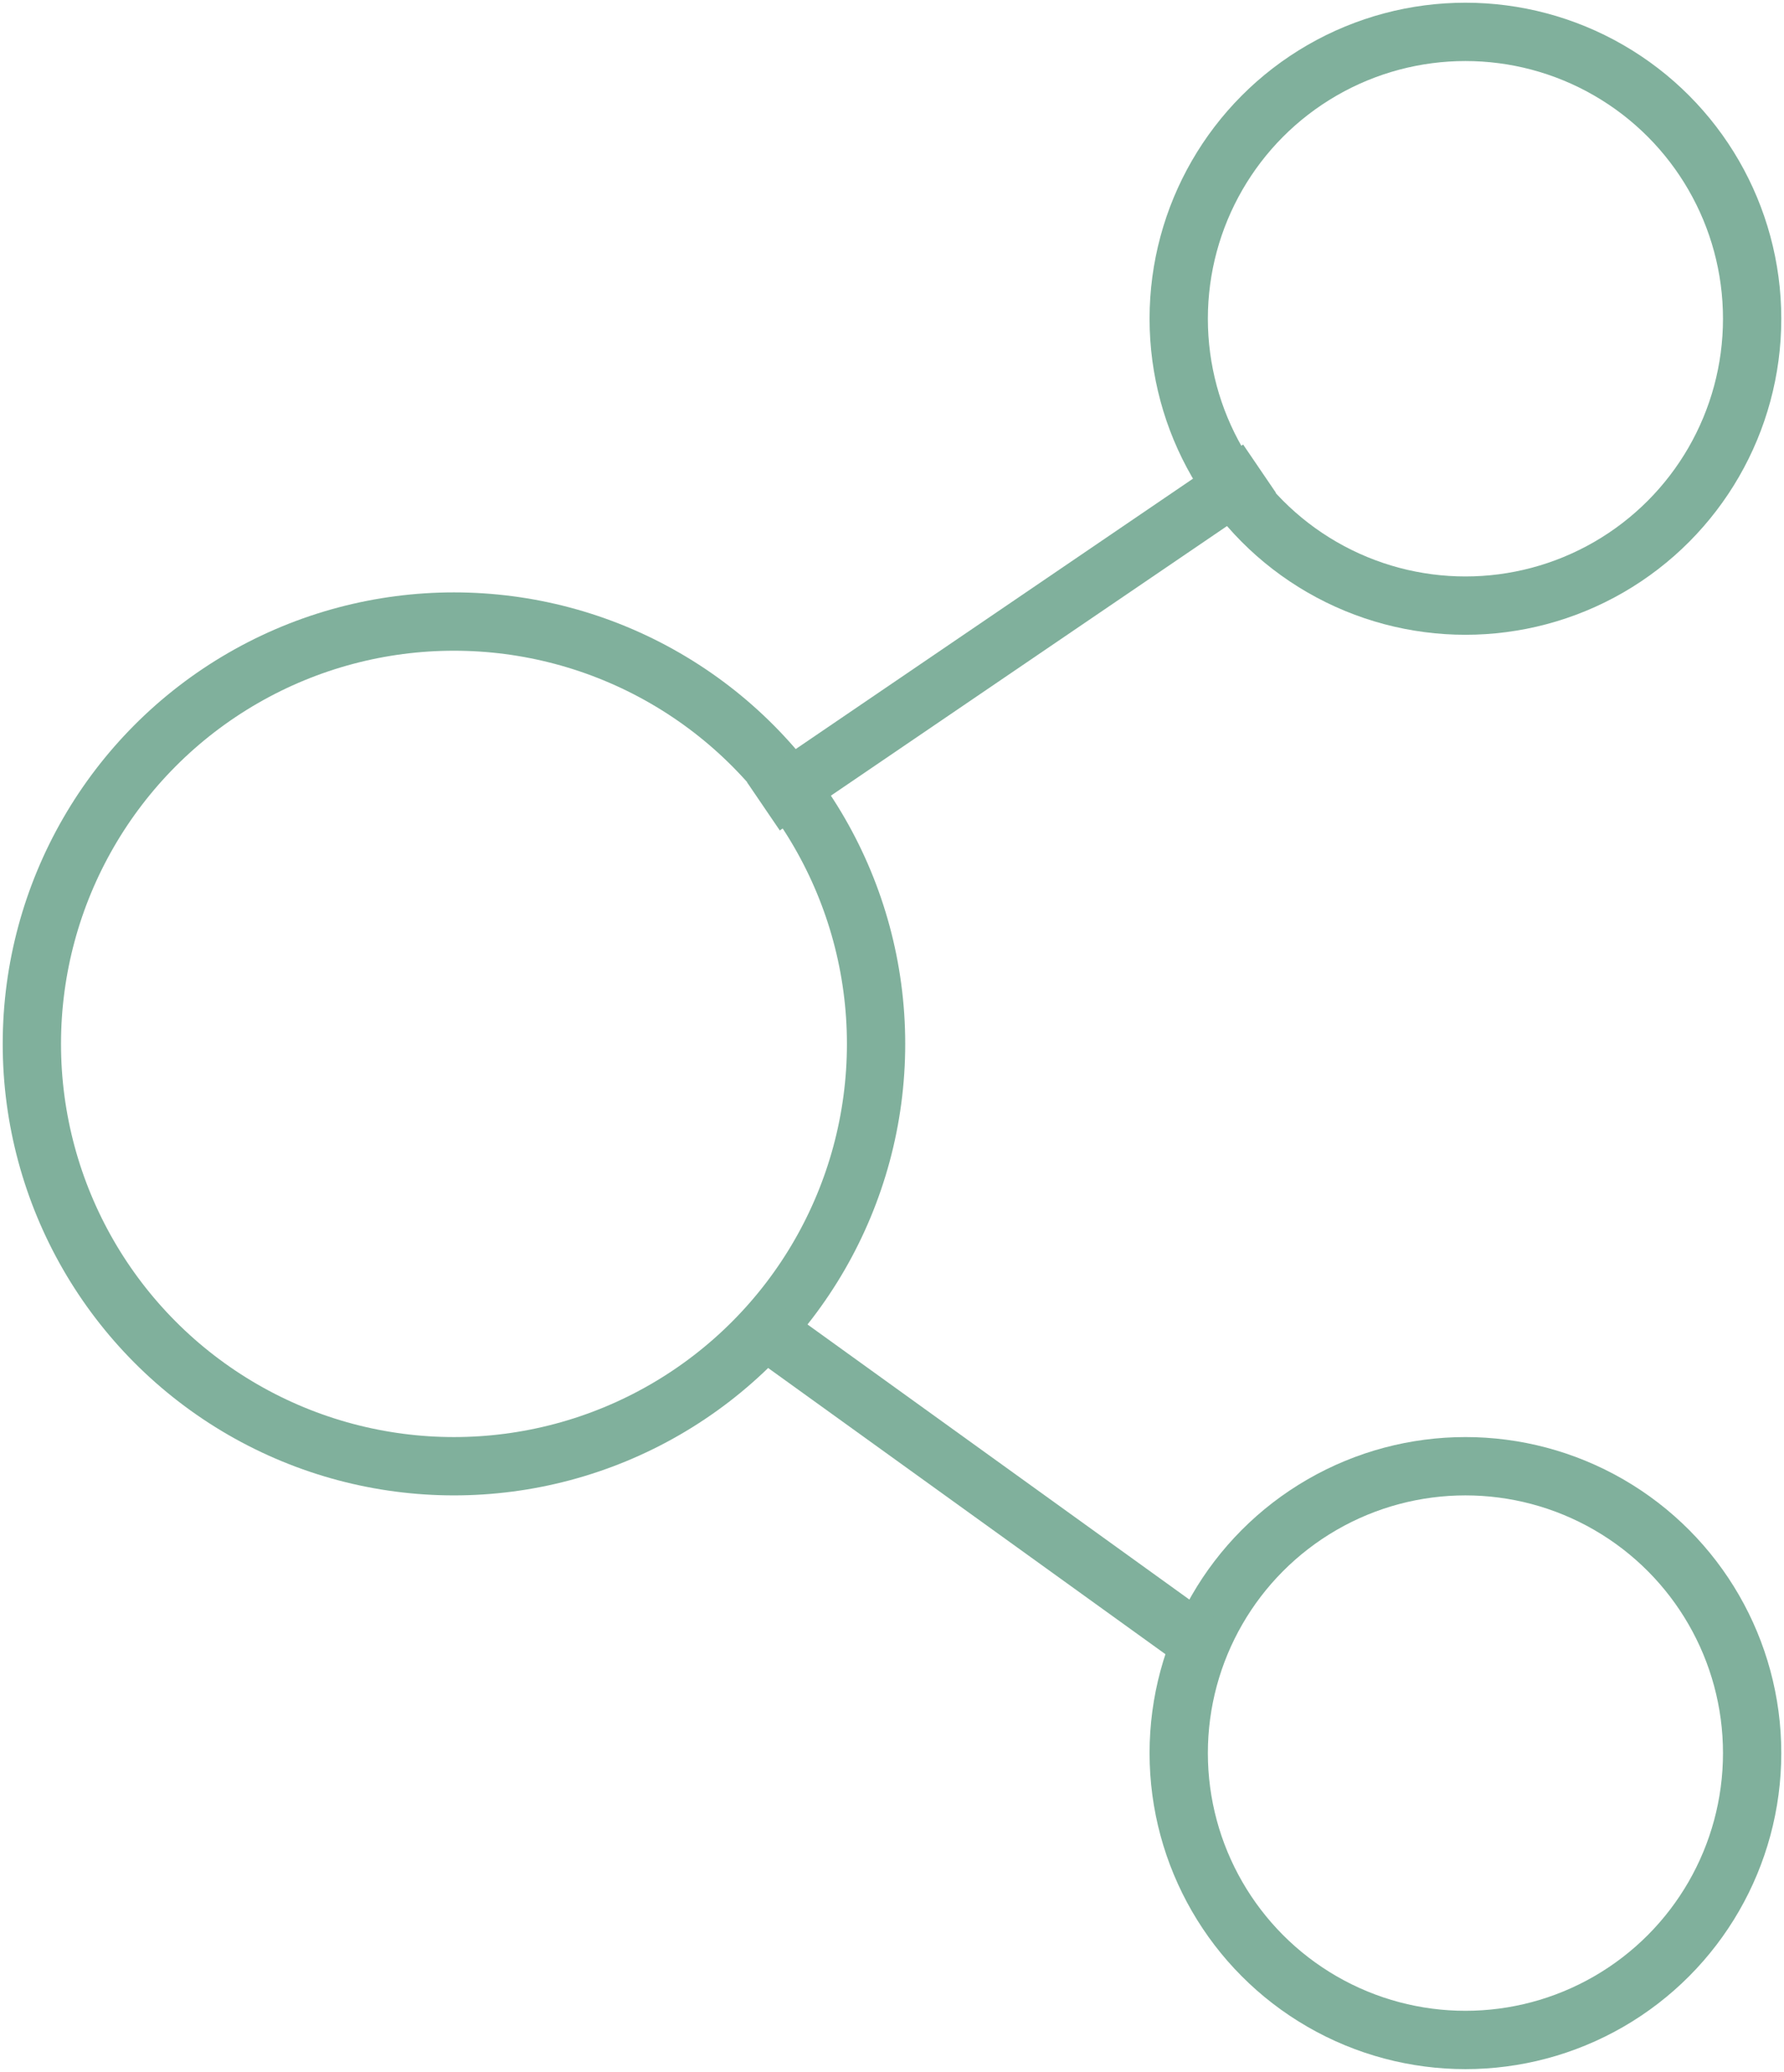
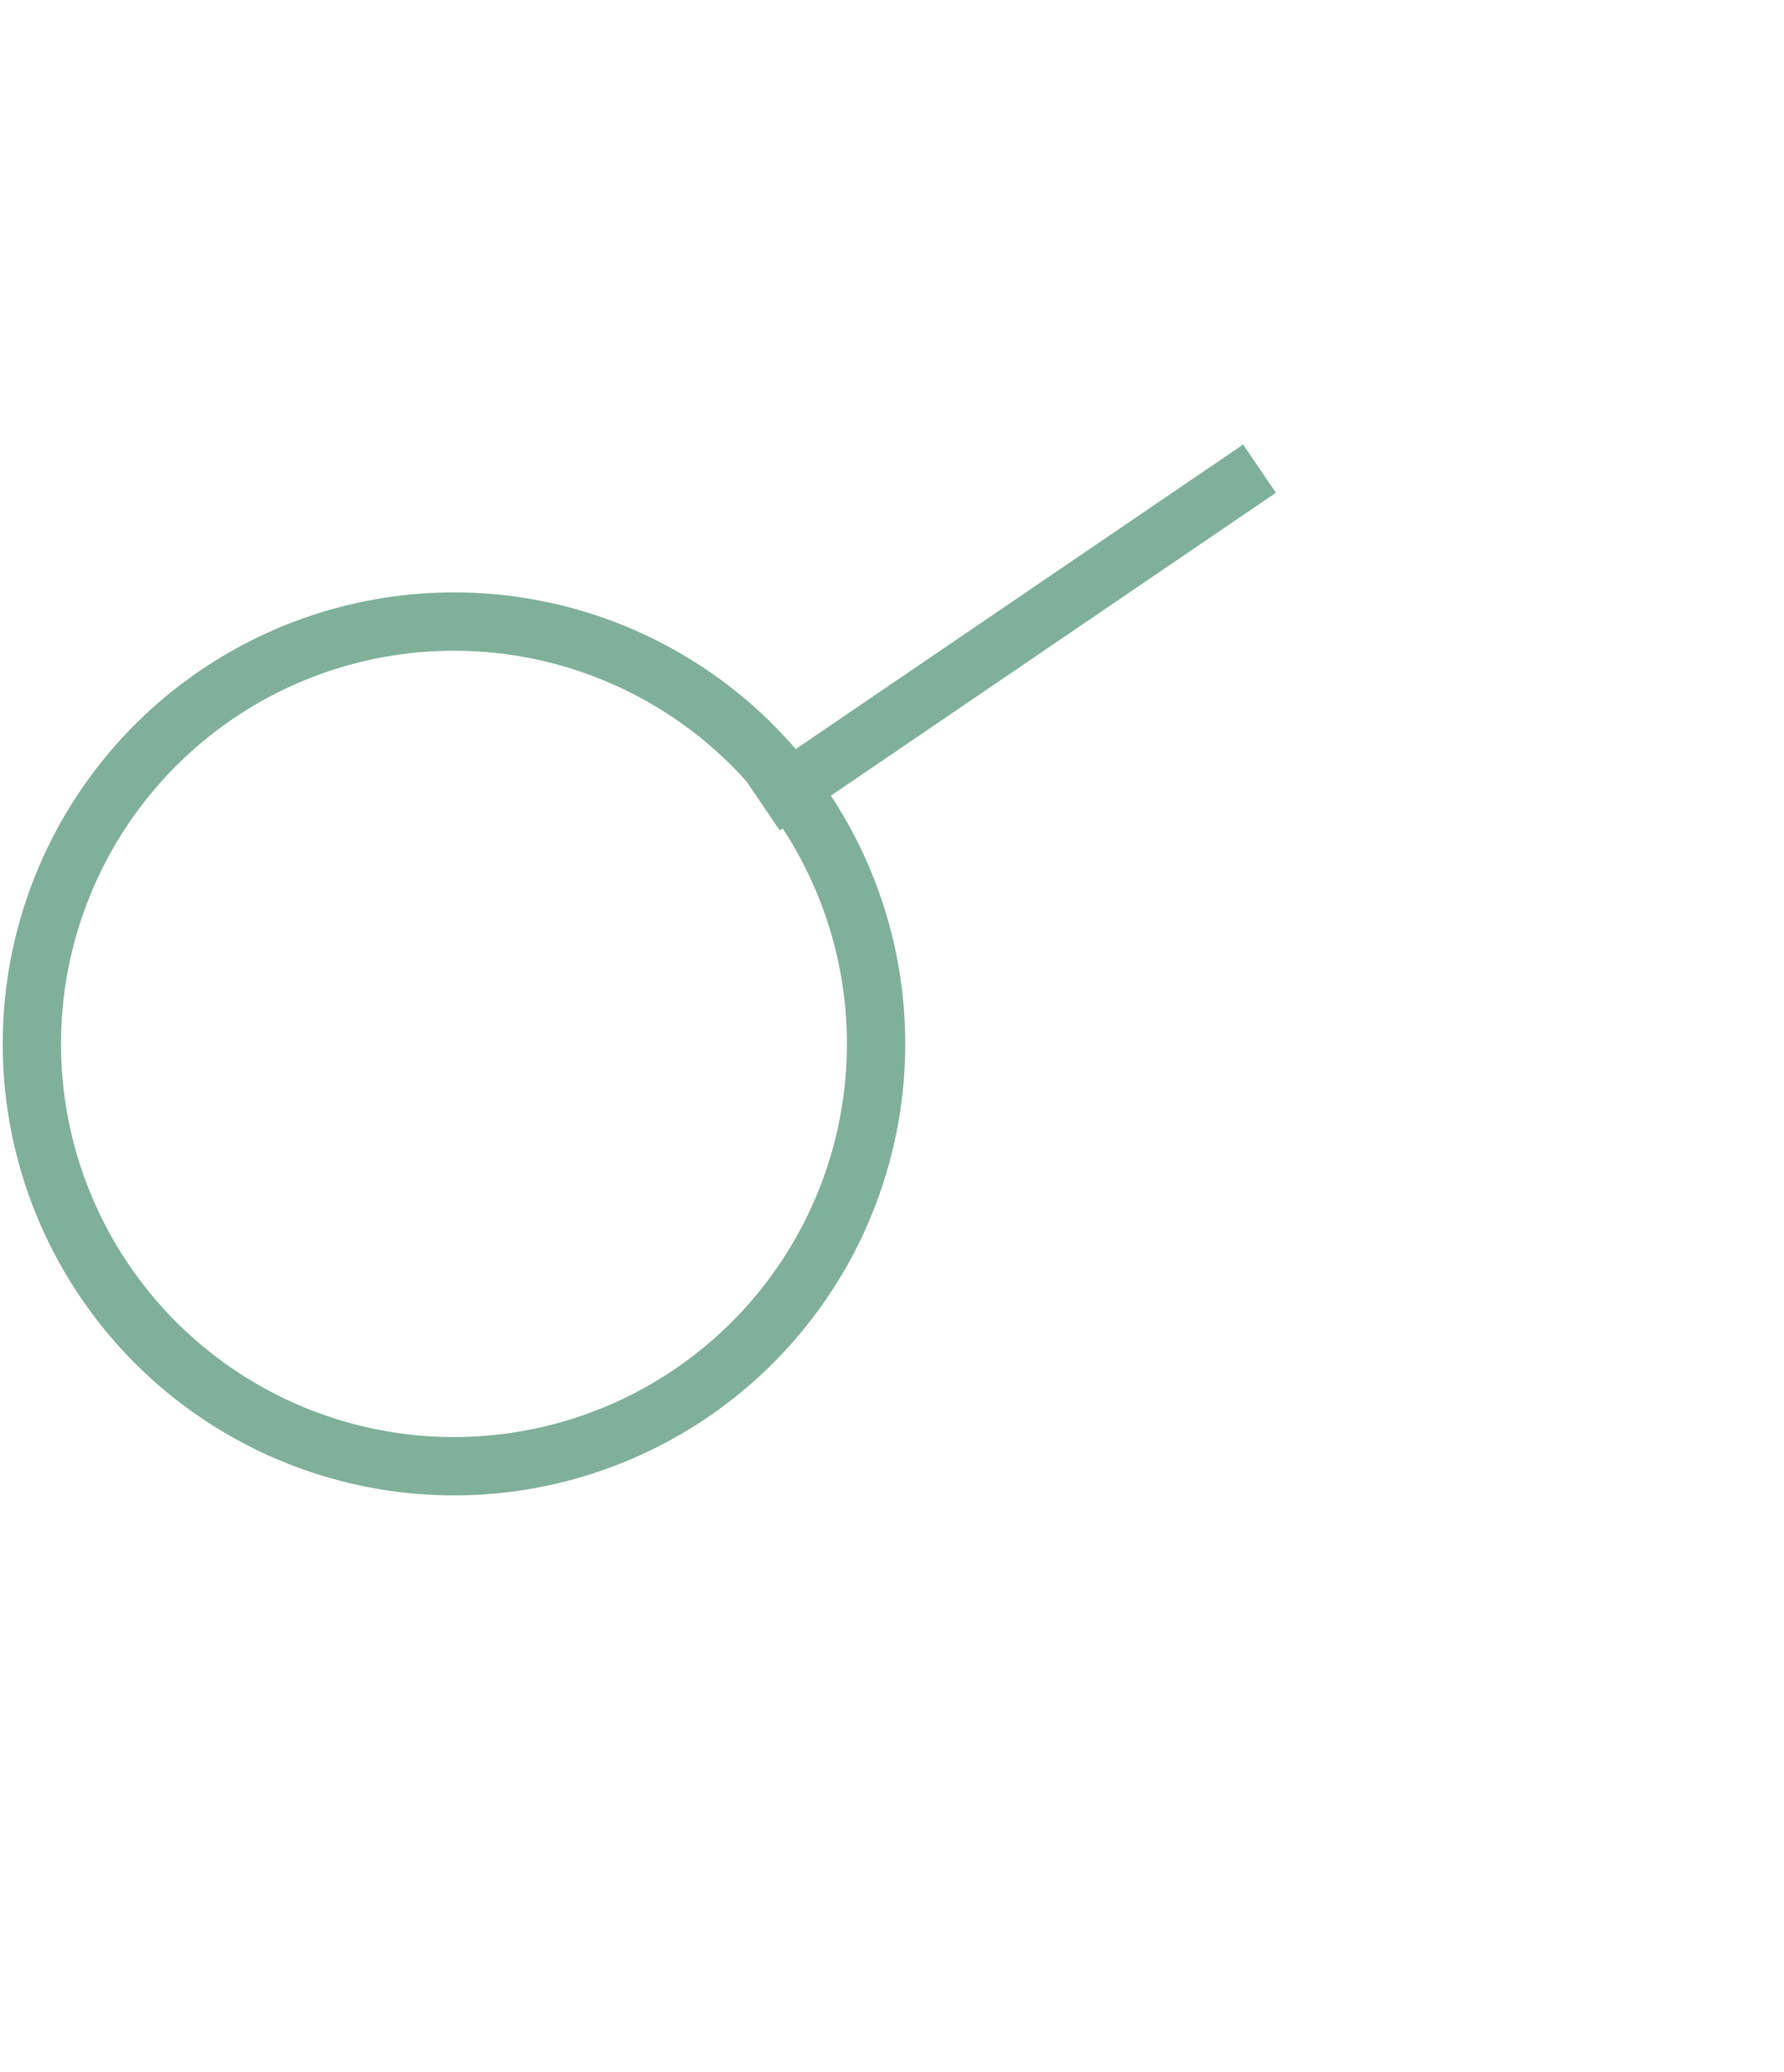
<svg xmlns="http://www.w3.org/2000/svg" height="130" viewBox="0 0 112 130" width="112">
  <g fill="none" fill-rule="evenodd" stroke="#80b09c" stroke-width="3.66" transform="translate(2 2)">
    <circle cx="26.5" cy="63.5" r="26.5" />
-     <circle cx="90" cy="18" r="18" />
-     <circle cx="90" cy="108" r="18" />
    <g stroke-linecap="square">
-       <path d="m47.5 82.5 25 18" />
      <path d="m47.439 28.435 28.121 19.13" transform="matrix(1 0 0 -1 0 76)" />
    </g>
  </g>
</svg>